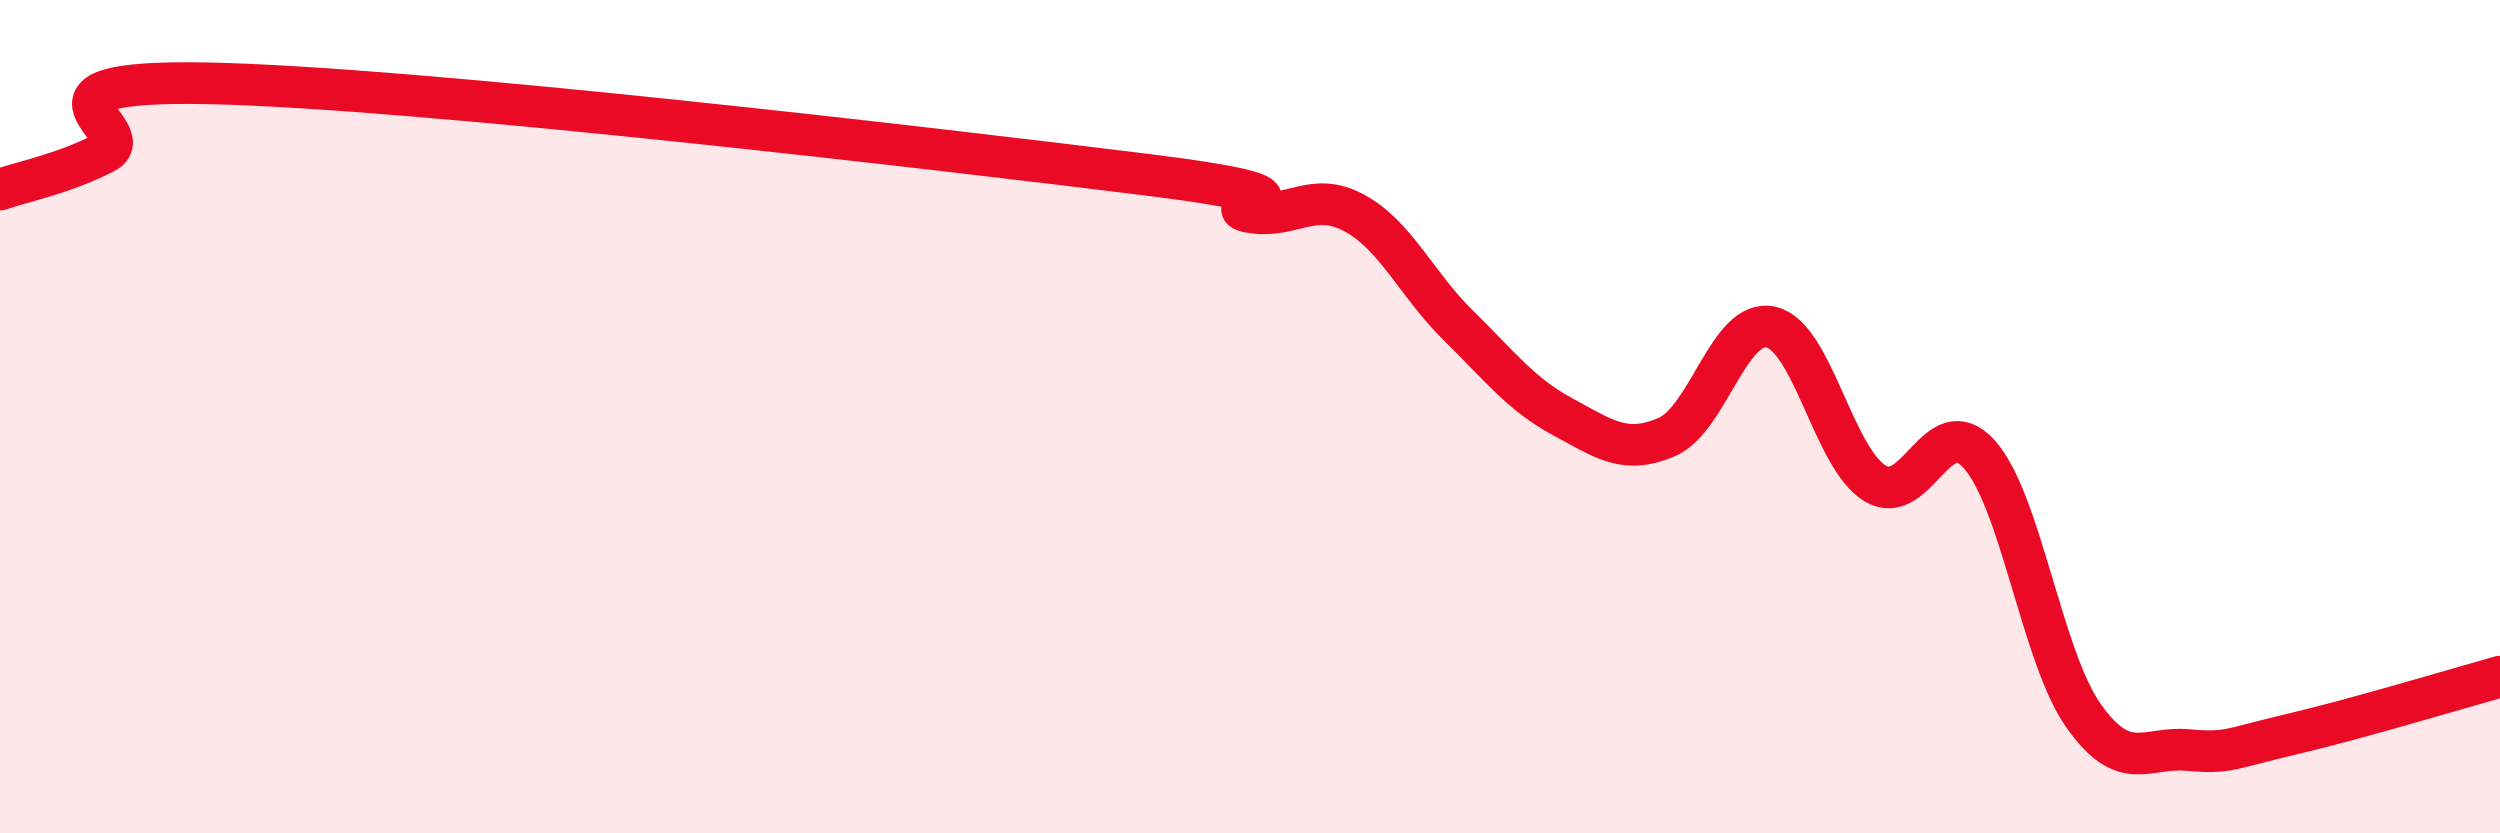
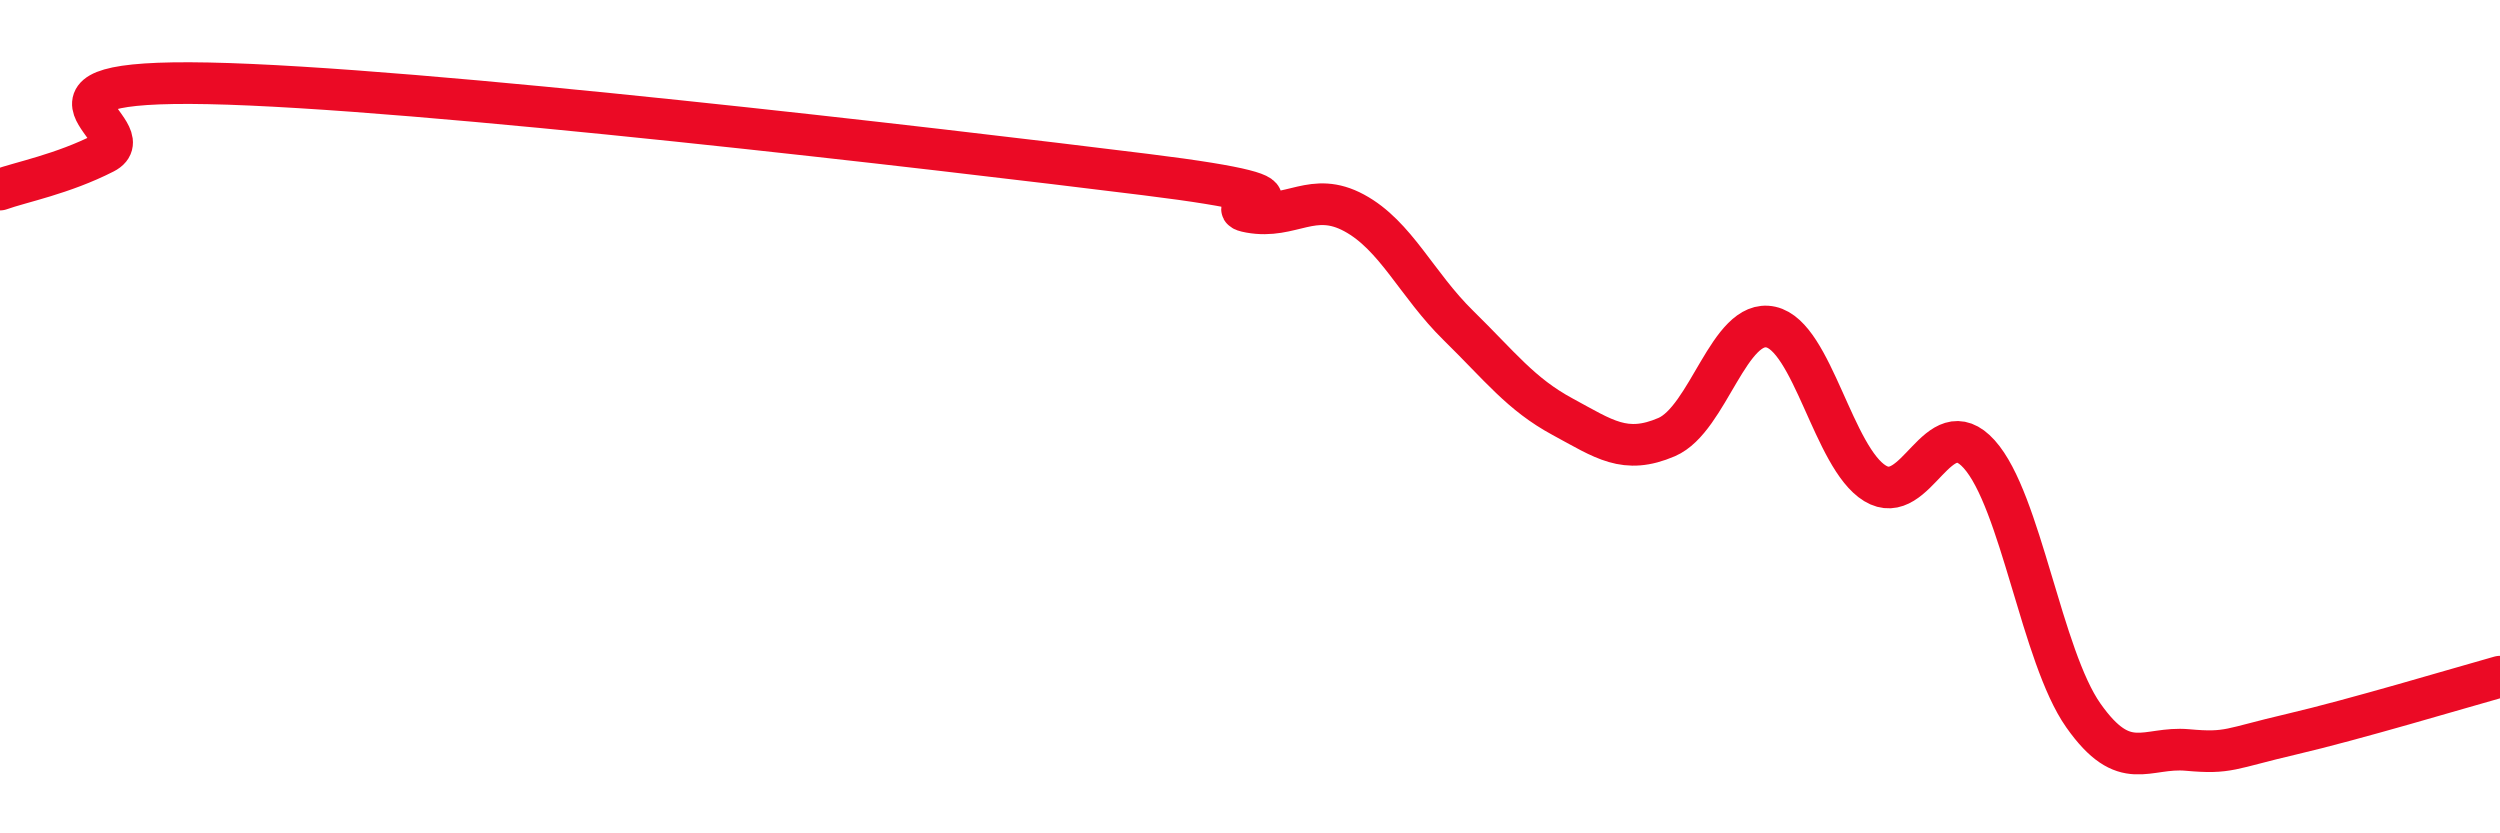
<svg xmlns="http://www.w3.org/2000/svg" width="60" height="20" viewBox="0 0 60 20">
-   <path d="M 0,4.55 C 0.5,4.37 1.5,4.18 2.5,3.67 C 3.5,3.16 0,1.9 5,2 C 10,2.1 22.5,3.57 27.5,4.19 C 32.5,4.81 29,4.91 30,5.09 C 31,5.27 31.5,4.57 32.5,5.11 C 33.5,5.65 34,6.83 35,7.81 C 36,8.79 36.5,9.46 37.5,10 C 38.5,10.54 39,10.92 40,10.49 C 41,10.06 41.5,7.63 42.5,7.85 C 43.5,8.07 44,10.99 45,11.6 C 46,12.21 46.5,9.79 47.5,10.9 C 48.5,12.01 49,15.75 50,17.17 C 51,18.59 51.5,17.91 52.5,18 C 53.5,18.09 53.5,17.97 55,17.62 C 56.5,17.27 59,16.52 60,16.24L60 20L0 20Z" fill="#EB0A25" opacity="0.1" stroke-linecap="round" stroke-linejoin="round" />
  <path d="M 0,4.55 C 0.5,4.37 1.5,4.18 2.5,3.67 C 3.5,3.16 0,1.9 5,2 C 10,2.1 22.5,3.57 27.5,4.19 C 32.5,4.81 29,4.91 30,5.09 C 31,5.27 31.5,4.57 32.5,5.11 C 33.5,5.65 34,6.83 35,7.81 C 36,8.79 36.5,9.46 37.5,10 C 38.5,10.54 39,10.92 40,10.49 C 41,10.06 41.5,7.63 42.5,7.85 C 43.5,8.07 44,10.99 45,11.6 C 46,12.21 46.5,9.79 47.5,10.9 C 48.5,12.01 49,15.75 50,17.17 C 51,18.59 51.5,17.91 52.5,18 C 53.5,18.09 53.5,17.97 55,17.62 C 56.5,17.27 59,16.52 60,16.24" stroke="#EB0A25" stroke-width="1" fill="none" stroke-linecap="round" stroke-linejoin="round" />
</svg>